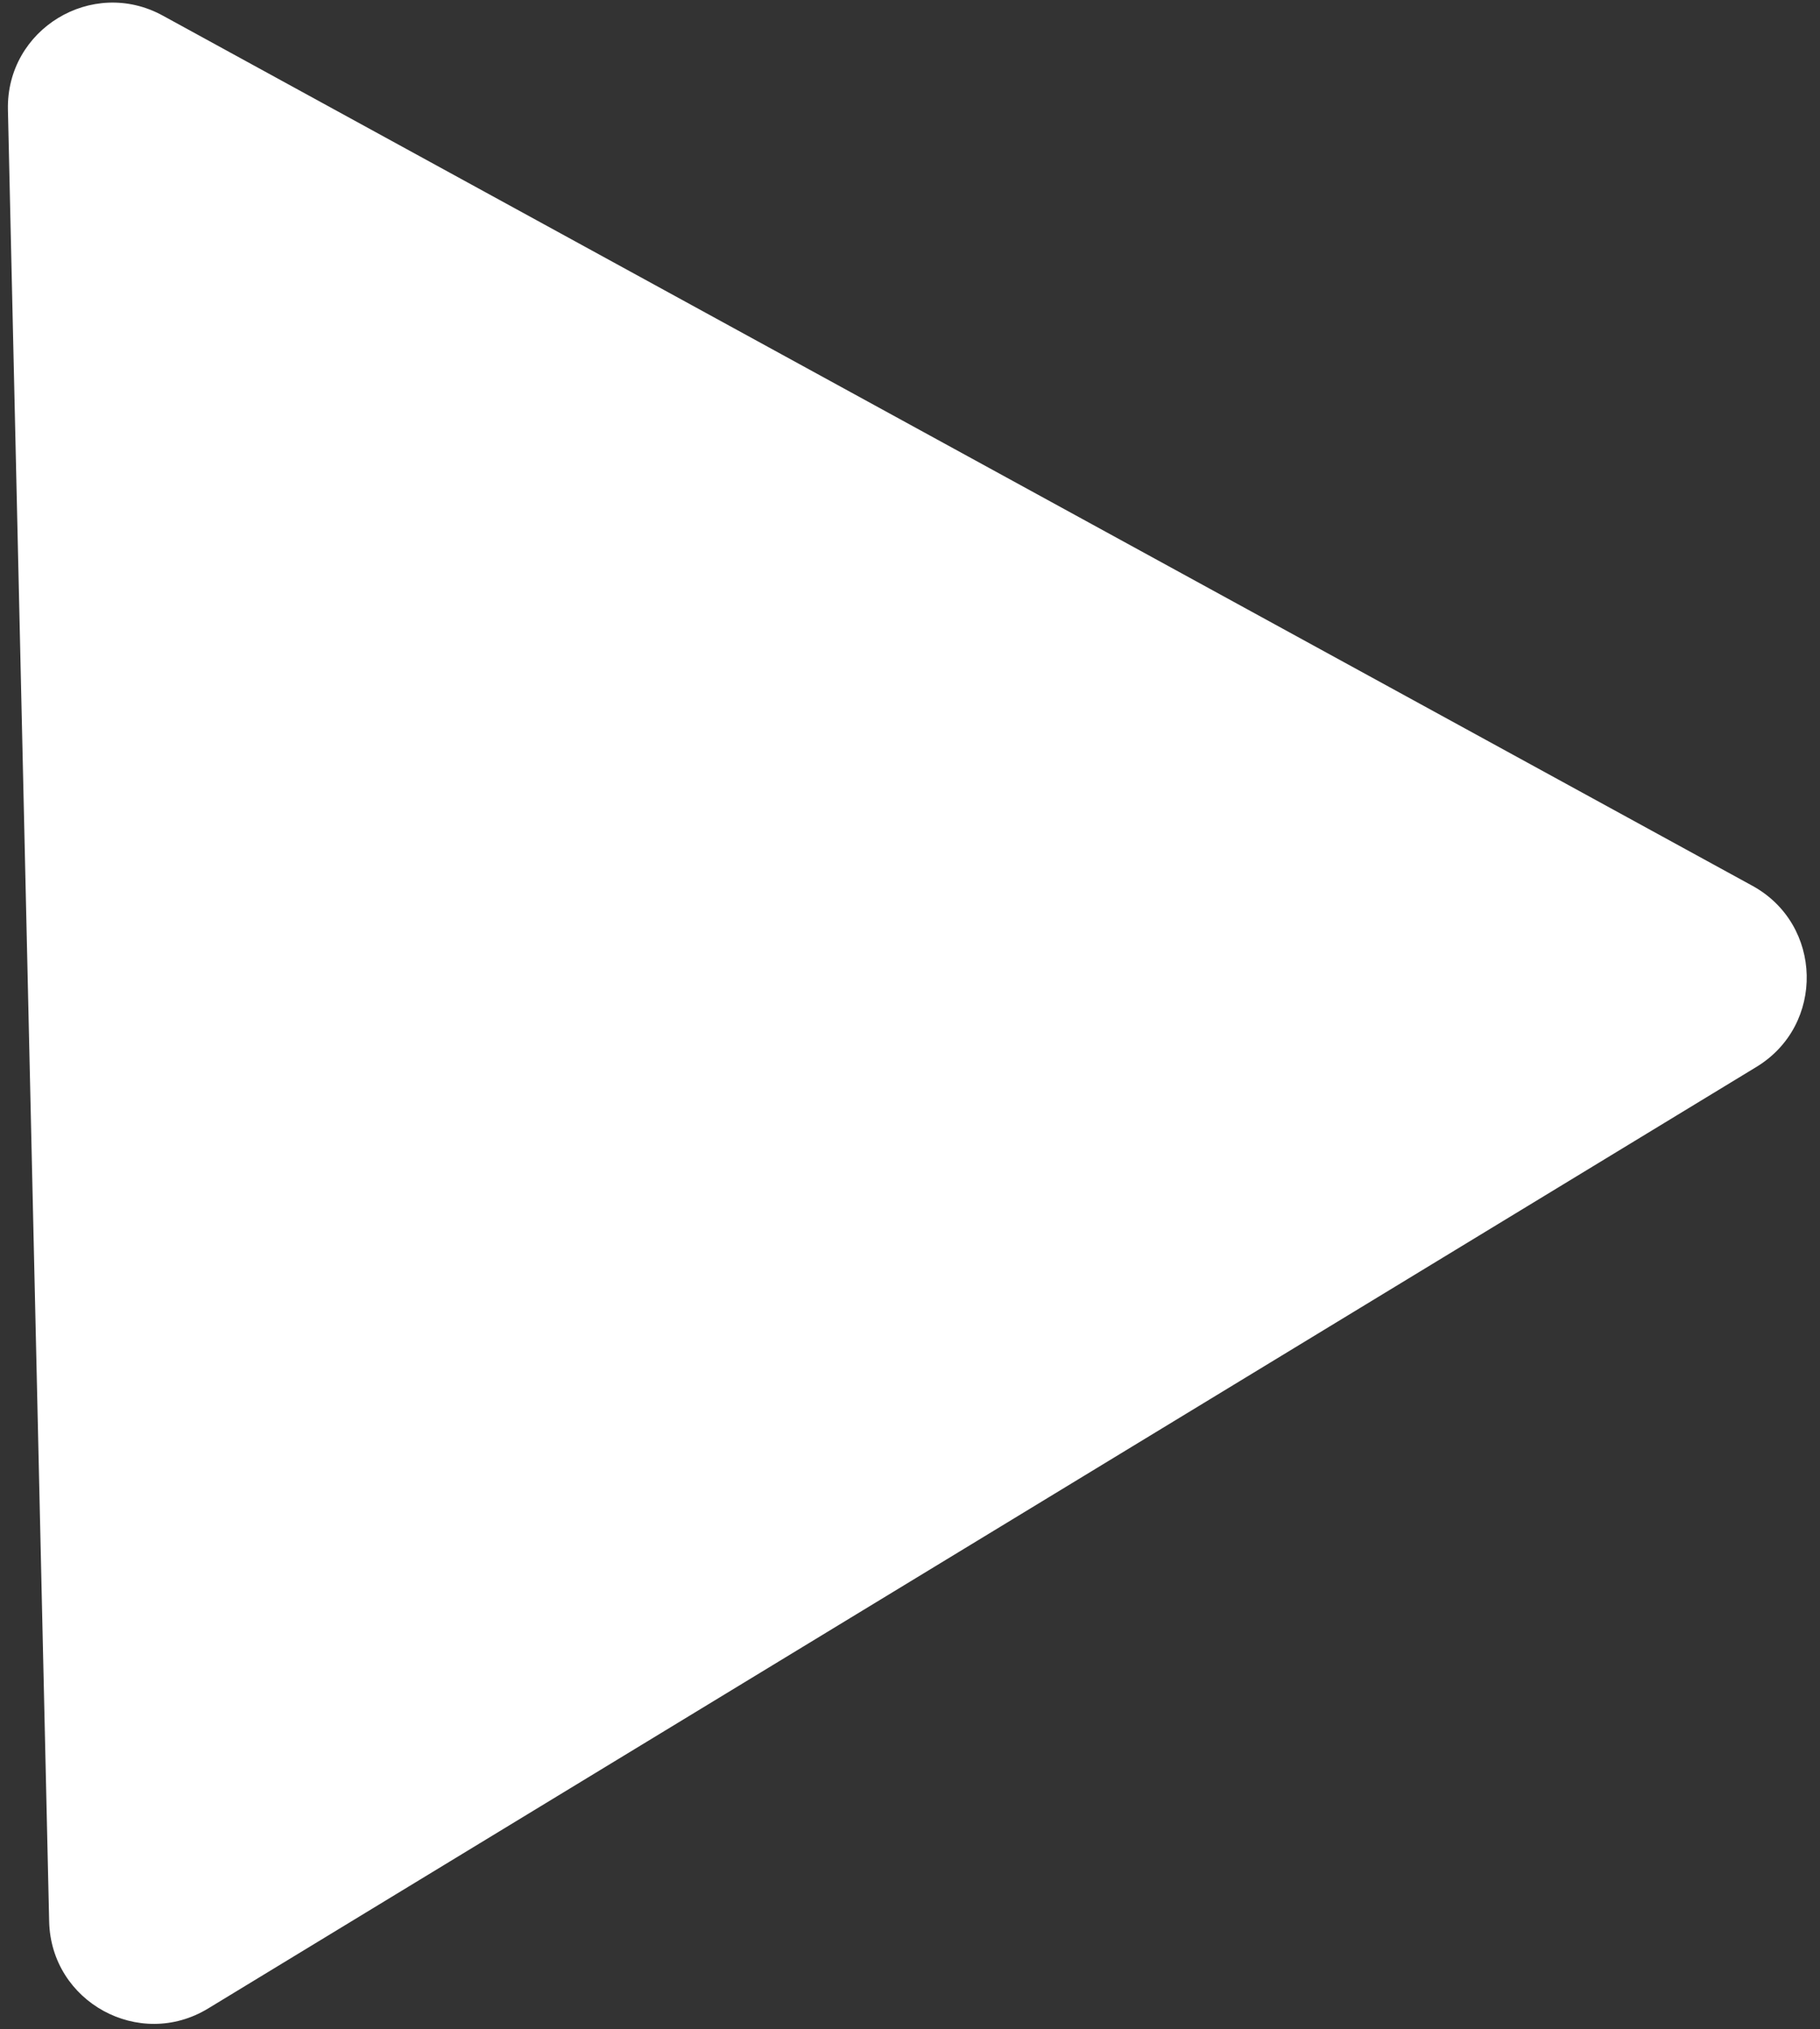
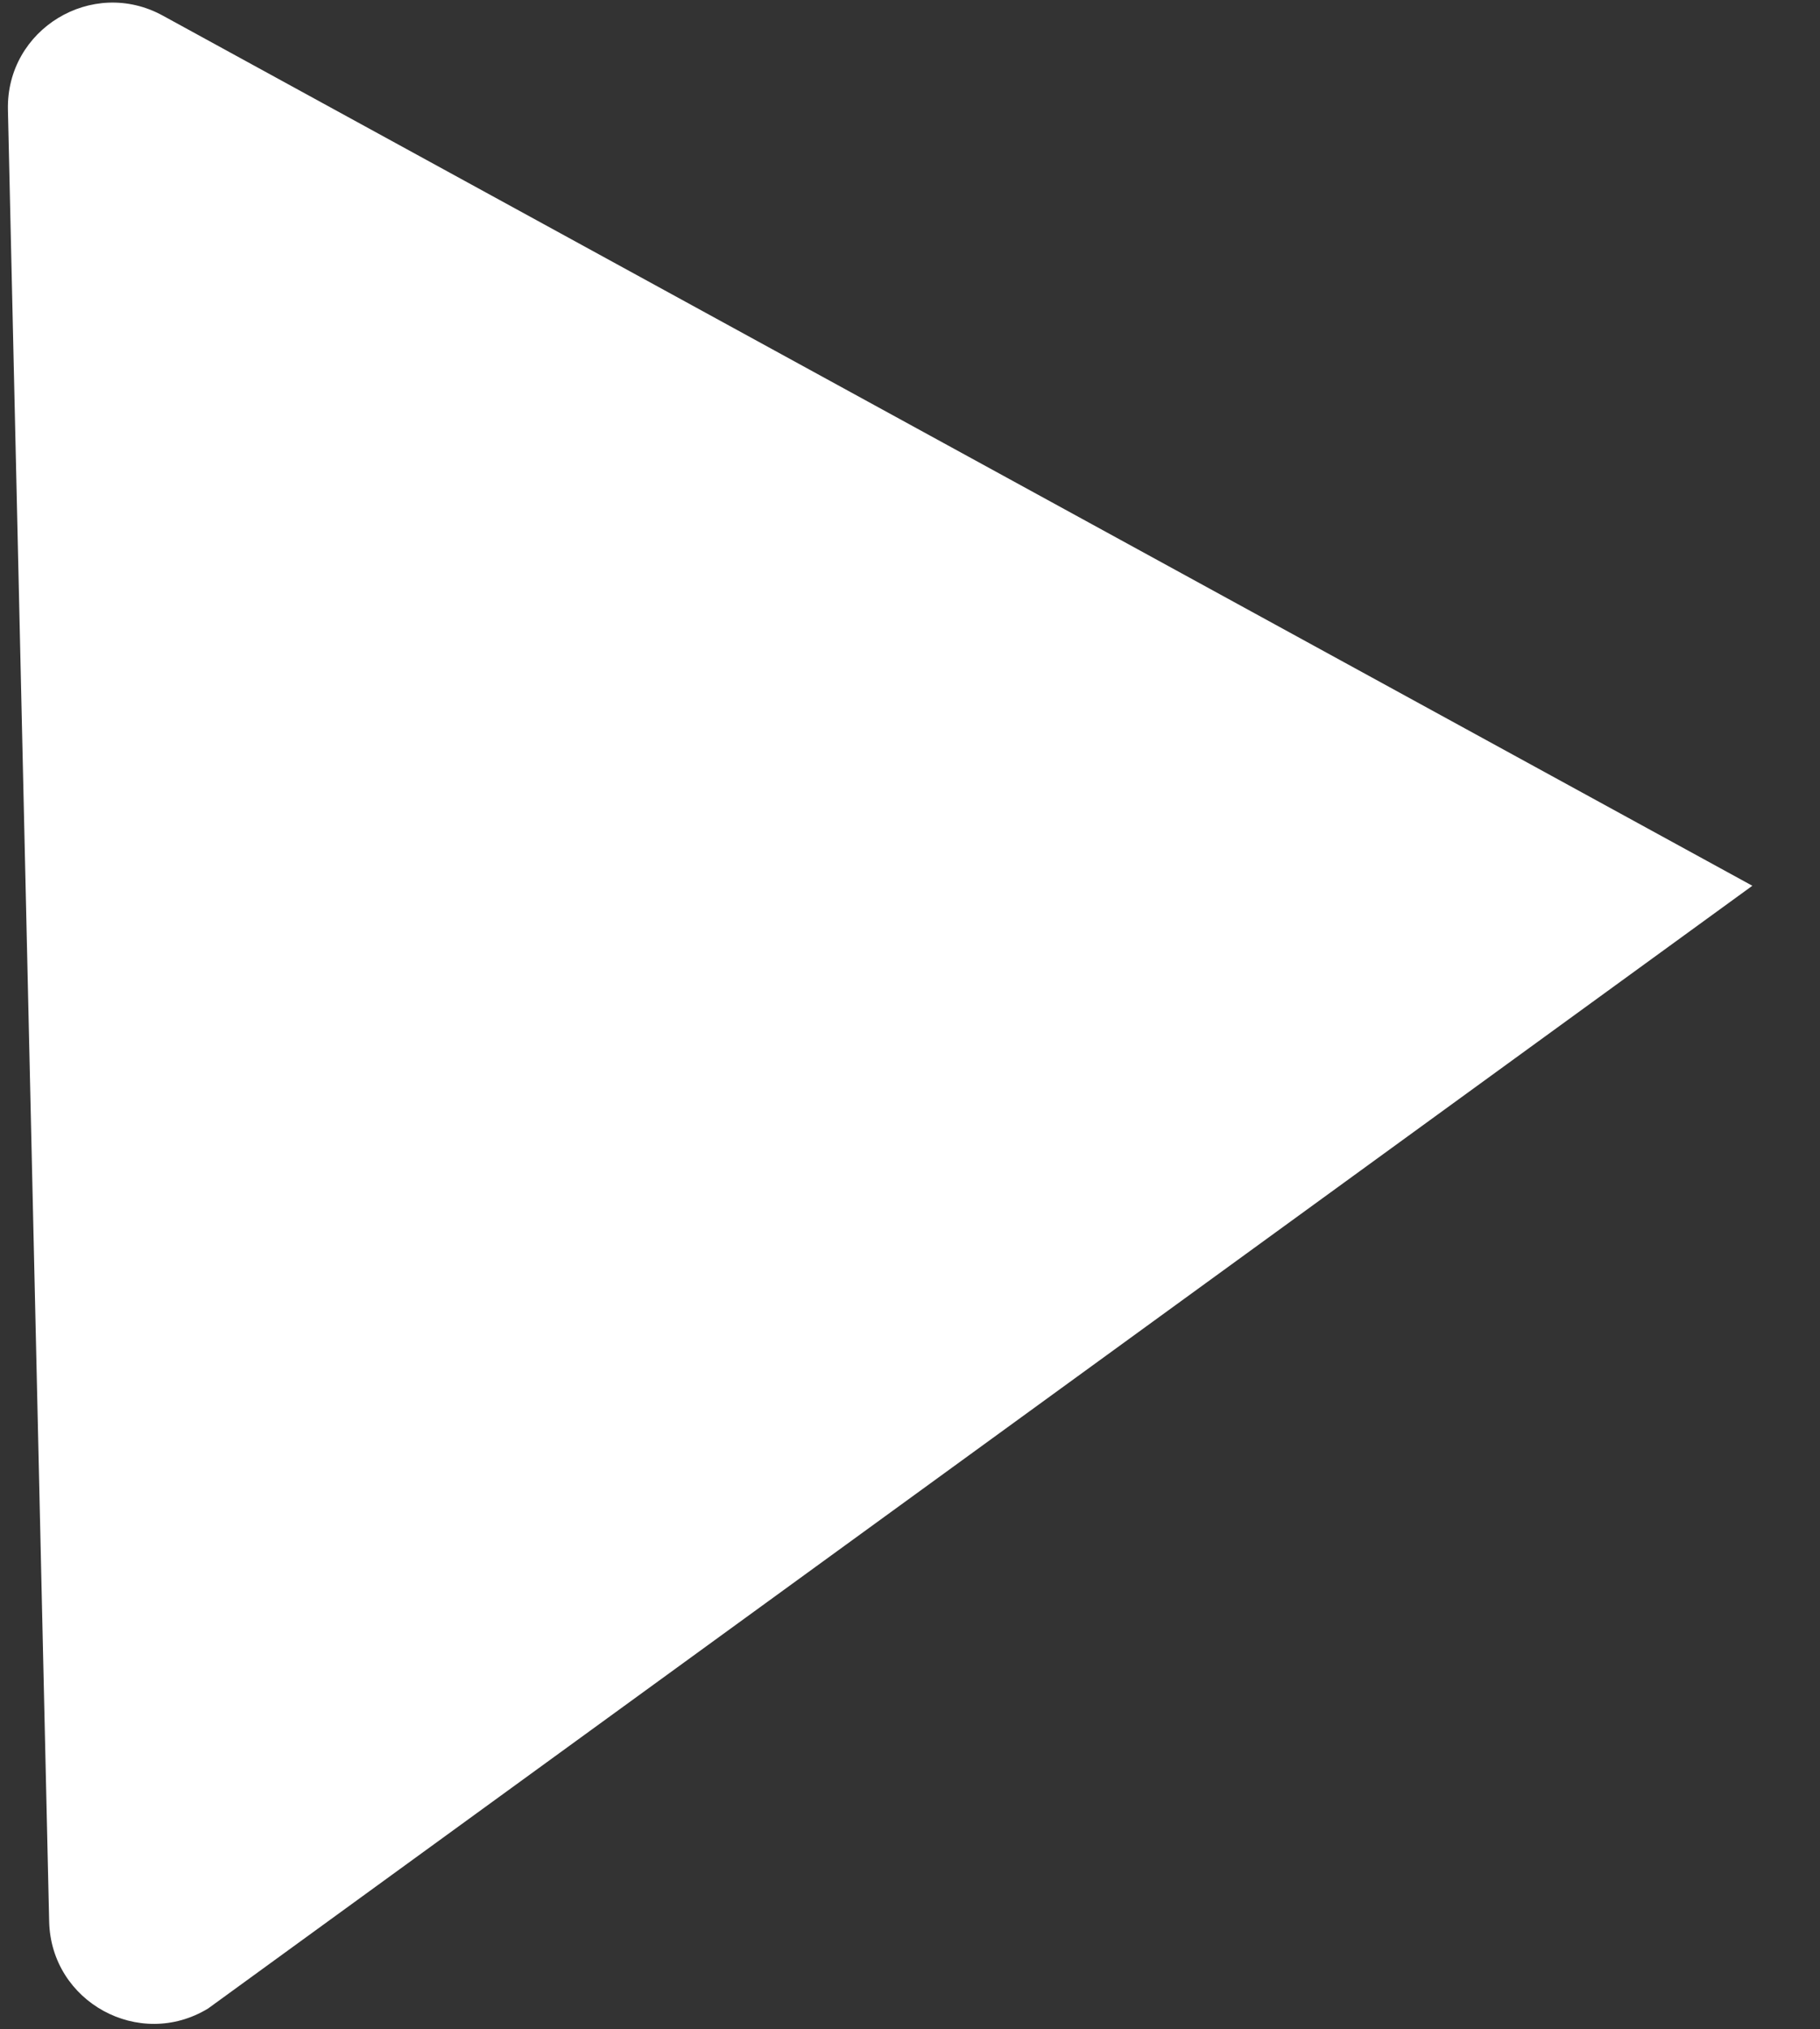
<svg xmlns="http://www.w3.org/2000/svg" width="87" height="97" viewBox="0 0 87 97" fill="none">
  <rect x="0" y="0" width="87" height="97" fill="#333333" stroke="none" />
-   <path d="M83.766 42.34C87.143 44.189 87.252 48.999 83.963 50.998L9.947 96.008C6.658 98.008 2.438 95.698 2.35 91.849L0.379 5.244C0.292 1.396 4.403 -1.103 7.779 0.745L83.766 42.34Z" fill="white" />
+   <path d="M83.766 42.34L9.947 96.008C6.658 98.008 2.438 95.698 2.35 91.849L0.379 5.244C0.292 1.396 4.403 -1.103 7.779 0.745L83.766 42.34Z" fill="white" />
</svg>